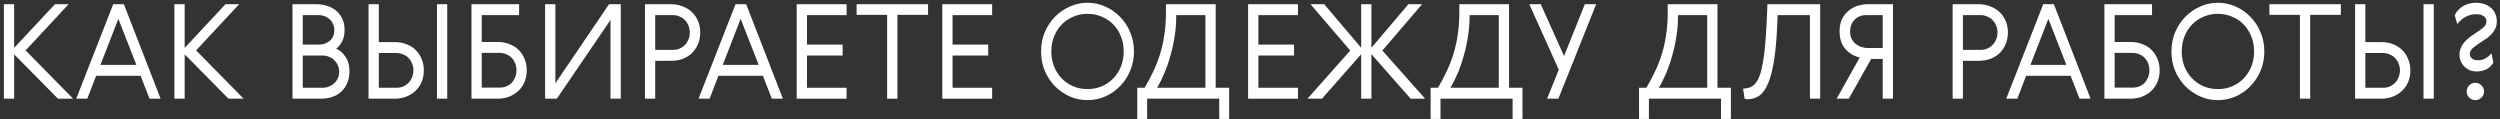
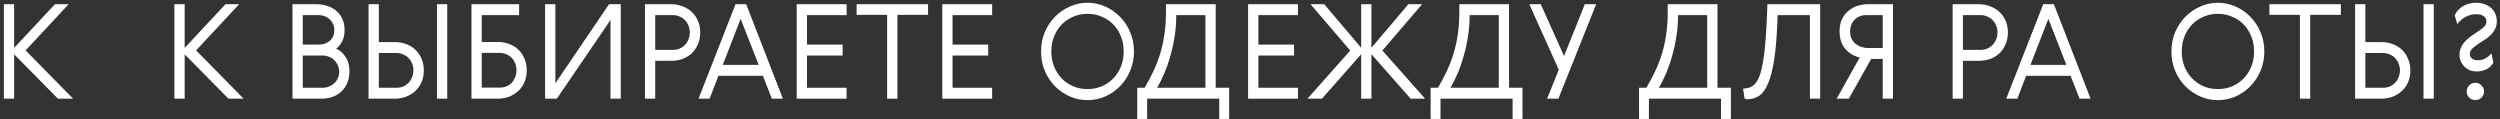
<svg xmlns="http://www.w3.org/2000/svg" width="608" height="29" viewBox="0 0 608 29" fill="none">
  <rect x="0" y="0" width="608" height="29" fill="#333333" stroke="none" />
  <path d="M0.945 1.024H3.441V11.648L13.361 1.024H16.689L6.225 12.256L17.777 24H14.097L3.441 13.216V24H0.945V1.024Z" fill="white" />
-   <path d="M39.055 24H36.367L34.191 18.432H23.375L21.231 24H18.543L27.535 1.024H30.127L39.055 24ZM24.431 15.776H33.167L28.783 4.576L24.431 15.776Z" fill="white" />
  <path d="M42.414 1.024H44.91V11.648L54.83 1.024H58.158L47.694 12.256L59.246 24H55.566L44.91 13.216V24H42.414V1.024Z" fill="white" />
  <path d="M81.757 11.84C82.653 12.224 83.41 12.885 84.029 13.824C84.669 14.762 84.989 15.915 84.989 17.28C84.989 18.346 84.818 19.296 84.477 20.128C84.135 20.96 83.656 21.664 83.037 22.24C82.439 22.816 81.714 23.253 80.861 23.552C80.007 23.851 79.069 24 78.045 24H71.133V1.024H76.861C77.885 1.024 78.823 1.173 79.677 1.472C80.53 1.749 81.255 2.155 81.853 2.688C82.472 3.221 82.951 3.883 83.293 4.672C83.634 5.44 83.805 6.315 83.805 7.296C83.805 8.363 83.613 9.269 83.229 10.016C82.866 10.762 82.376 11.37 81.757 11.84ZM78.461 21.344C78.994 21.344 79.506 21.248 79.997 21.056C80.487 20.864 80.914 20.597 81.277 20.256C81.661 19.893 81.96 19.477 82.173 19.008C82.386 18.517 82.493 17.984 82.493 17.408C82.493 16.896 82.386 16.405 82.173 15.936C81.981 15.466 81.704 15.05 81.341 14.688C80.999 14.325 80.573 14.037 80.061 13.824C79.57 13.611 79.037 13.504 78.461 13.504H73.629V21.344H78.461ZM73.629 10.848H77.501C78.589 10.848 79.496 10.539 80.221 9.92C80.946 9.28 81.309 8.416 81.309 7.328C81.309 6.816 81.213 6.336 81.021 5.888C80.829 5.44 80.562 5.056 80.221 4.736C79.901 4.416 79.506 4.16 79.037 3.968C78.567 3.776 78.055 3.68 77.501 3.68H73.629V10.848Z" fill="white" />
  <path d="M106.273 1.024V24H108.769V1.024H106.273ZM95.969 24H89.633V1.024H92.129V10.24H96.001C97.046 10.24 97.996 10.411 98.849 10.752C99.724 11.072 100.47 11.541 101.089 12.16C101.707 12.757 102.187 13.482 102.529 14.336C102.891 15.168 103.073 16.096 103.073 17.12C103.073 18.165 102.891 19.114 102.529 19.968C102.166 20.8 101.665 21.515 101.025 22.112C100.385 22.709 99.627 23.178 98.753 23.52C97.9 23.84 96.972 24 95.969 24ZM92.129 21.344H96.449C97.046 21.344 97.59 21.237 98.081 21.024C98.593 20.789 99.03 20.48 99.393 20.096C99.755 19.712 100.033 19.264 100.225 18.752C100.438 18.24 100.545 17.696 100.545 17.12C100.545 16.544 100.438 16 100.225 15.488C100.033 14.976 99.755 14.528 99.393 14.144C99.03 13.76 98.593 13.461 98.081 13.248C97.59 13.013 97.046 12.896 96.449 12.896H92.129V21.344Z" fill="white" />
  <path d="M114.664 24V1.024H126.248V3.68H117.16V10.208H121.032C122.077 10.208 123.027 10.379 123.88 10.72C124.755 11.04 125.501 11.509 126.12 12.128C126.739 12.725 127.219 13.45 127.56 14.304C127.923 15.136 128.104 16.064 128.104 17.088C128.104 18.133 127.923 19.082 127.56 19.936C127.197 20.789 126.696 21.515 126.056 22.112C125.416 22.709 124.659 23.178 123.784 23.52C122.931 23.84 122.003 24 121 24H114.664ZM121.512 21.312C122.088 21.312 122.621 21.216 123.112 21.024C123.624 20.811 124.061 20.523 124.424 20.16C124.787 19.776 125.075 19.328 125.288 18.816C125.501 18.282 125.608 17.706 125.608 17.088C125.608 16.469 125.501 15.904 125.288 15.392C125.075 14.858 124.787 14.411 124.424 14.048C124.061 13.664 123.624 13.376 123.112 13.184C122.621 12.97 122.088 12.864 121.512 12.864H117.16V21.312H121.512Z" fill="white" />
  <path d="M150.97 24H148.474V4.864L135.418 24H132.57V1.024H135.066V20.256L148.122 1.024H150.97V24Z" fill="white" />
  <path d="M163.188 1.024C164.19 1.024 165.118 1.195 165.972 1.536C166.846 1.856 167.604 2.315 168.244 2.912C168.884 3.509 169.385 4.235 169.748 5.088C170.11 5.92 170.292 6.859 170.292 7.904C170.292 8.928 170.11 9.867 169.748 10.72C169.406 11.552 168.926 12.277 168.308 12.896C167.689 13.493 166.942 13.963 166.068 14.304C165.214 14.624 164.265 14.784 163.22 14.784H159.348V24H156.852V1.024H163.188ZM159.348 3.68V12.128H163.668C164.265 12.128 164.809 12.021 165.3 11.808C165.812 11.573 166.249 11.264 166.612 10.88C166.974 10.496 167.252 10.048 167.444 9.536C167.657 9.024 167.764 8.48 167.764 7.904C167.764 7.328 167.657 6.784 167.444 6.272C167.252 5.76 166.974 5.312 166.612 4.928C166.249 4.544 165.812 4.245 165.3 4.032C164.809 3.797 164.265 3.68 163.668 3.68H159.348Z" fill="white" />
  <path d="M190.399 24H187.711L185.535 18.432H174.719L172.575 24H169.887L178.879 1.024H181.471L190.399 24ZM175.775 15.776H184.511L180.127 4.576L175.775 15.776Z" fill="white" />
  <path d="M193.758 1.024H205.886V3.68H196.254V10.848H204.926V13.504H196.254V21.344H205.886V24H193.758V1.024Z" fill="white" />
  <path d="M208.326 1.024H225.702V3.616H218.246V24H215.75V3.616H208.326V1.024Z" fill="white" />
  <path d="M229.164 1.024H241.292V3.68H231.66V10.848H240.332V13.504H231.66V21.344H241.292V24H229.164V1.024Z" fill="white" />
  <path d="M268.805 23.456C267.44 24.053 266 24.352 264.485 24.352C262.97 24.352 261.53 24.053 260.165 23.456C258.8 22.837 257.594 22.005 256.549 20.96C255.525 19.893 254.704 18.645 254.085 17.216C253.488 15.765 253.189 14.197 253.189 12.512C253.189 10.826 253.488 9.269 254.085 7.84C254.704 6.389 255.525 5.141 256.549 4.096C257.594 3.029 258.8 2.197 260.165 1.6C261.53 0.981 262.97 0.672 264.485 0.672C266 0.672 267.44 0.981 268.805 1.6C270.17 2.197 271.365 3.029 272.389 4.096C273.434 5.141 274.256 6.389 274.853 7.84C275.472 9.269 275.781 10.826 275.781 12.512C275.781 14.197 275.472 15.765 274.853 17.216C274.256 18.645 273.434 19.893 272.389 20.96C271.365 22.005 270.17 22.837 268.805 23.456ZM267.941 4.064C266.874 3.595 265.722 3.36 264.485 3.36C263.248 3.36 262.085 3.595 260.997 4.064C259.93 4.512 259.002 5.141 258.213 5.952C257.424 6.763 256.805 7.733 256.357 8.864C255.909 9.973 255.685 11.189 255.685 12.512C255.685 13.835 255.909 15.061 256.357 16.192C256.805 17.301 257.424 18.261 258.213 19.072C259.002 19.883 259.93 20.523 260.997 20.992C262.085 21.44 263.248 21.664 264.485 21.664C265.722 21.664 266.874 21.44 267.941 20.992C269.029 20.523 269.968 19.883 270.757 19.072C271.546 18.261 272.165 17.301 272.613 16.192C273.061 15.061 273.285 13.835 273.285 12.512C273.285 11.189 273.061 9.973 272.613 8.864C272.165 7.733 271.546 6.763 270.757 5.952C269.968 5.141 269.029 4.512 267.941 4.064Z" fill="white" />
  <path d="M295.658 21.344H298.922V28.928H296.522V24H278.986V28.928H276.586V21.344H278.378C279.104 20.107 279.776 18.837 280.394 17.536C281.034 16.235 281.589 14.848 282.058 13.376C282.528 11.904 282.89 10.325 283.146 8.64C283.424 6.933 283.562 5.056 283.562 3.008V1.024H295.658V21.344ZM293.162 21.344V3.68H286.058C286.08 5.28 285.962 6.912 285.706 8.576C285.472 10.24 285.13 11.851 284.682 13.408C284.256 14.965 283.754 16.427 283.178 17.792C282.602 19.157 282.005 20.341 281.386 21.344H293.162Z" fill="white" />
  <path d="M303.539 1.024H315.667V3.68H306.035V10.848H314.707V13.504H306.035V21.344H315.667V24H303.539V1.024Z" fill="white" />
  <path d="M333.531 11.616L342.523 1.024H345.851L336.187 12.288L346.587 24H343.067L333.531 13.184V24H331.035V13.184L321.499 24H317.979L328.379 12.288L318.715 1.024H322.043L331.035 11.616V1.024H333.531V11.616Z" fill="white" />
  <path d="M367.002 21.344H370.266V28.928H367.866V24H350.33V28.928H347.93V21.344H349.722C350.447 20.107 351.119 18.837 351.738 17.536C352.378 16.235 352.933 14.848 353.402 13.376C353.871 11.904 354.234 10.325 354.49 8.64C354.767 6.933 354.906 5.056 354.906 3.008V1.024H367.002V21.344ZM364.506 21.344V3.68H357.402C357.423 5.28 357.306 6.912 357.05 8.576C356.815 10.24 356.474 11.851 356.026 13.408C355.599 14.965 355.098 16.427 354.522 17.792C353.946 19.157 353.349 20.341 352.73 21.344H364.506Z" fill="white" />
  <path d="M371.93 1.024H374.714L380.378 13.632L385.434 1.024H388.186L379.002 24H376.25L379.098 16.96L371.93 1.024Z" fill="white" />
  <path d="M417.69 21.344H420.954V28.928H418.554V24H401.018V28.928H398.618V21.344H400.41C401.135 20.107 401.807 18.837 402.426 17.536C403.066 16.235 403.62 14.848 404.09 13.376C404.559 11.904 404.922 10.325 405.178 8.64C405.455 6.933 405.594 5.056 405.594 3.008V1.024H417.69V21.344ZM415.194 21.344V3.68H408.09C408.111 5.28 407.994 6.912 407.738 8.576C407.503 10.24 407.162 11.851 406.714 13.408C406.287 14.965 405.786 16.427 405.21 17.792C404.634 19.157 404.036 20.341 403.418 21.344H415.194Z" fill="white" />
  <path d="M442.667 1.024V24H440.171V3.68H432.299V4.224C432.171 8.149 431.926 11.392 431.563 13.952C431.2 16.512 430.71 18.549 430.091 20.064C429.494 21.557 428.768 22.613 427.915 23.232C427.083 23.829 426.112 24.128 425.003 24.128C424.726 24.128 424.491 24.096 424.299 24.032L423.915 21.568C424.491 21.525 425.024 21.429 425.515 21.28C426.006 21.109 426.454 20.8 426.859 20.352C427.264 19.904 427.627 19.253 427.947 18.4C428.267 17.547 428.544 16.405 428.779 14.976C429.035 13.546 429.238 11.776 429.387 9.664C429.558 7.531 429.696 4.971 429.803 1.984L429.835 1.024H442.667Z" fill="white" />
  <path d="M460.378 24H457.882V14.336H455.066L449.626 24H446.682L452.282 13.984C450.81 13.621 449.626 12.906 448.73 11.84C447.834 10.752 447.386 9.344 447.386 7.616C447.386 6.485 447.578 5.504 447.962 4.672C448.368 3.84 448.901 3.157 449.562 2.624C450.224 2.069 450.96 1.664 451.77 1.408C452.602 1.152 453.456 1.024 454.33 1.024H460.378V24ZM453.85 3.68C452.677 3.68 451.728 4.064 451.002 4.832C450.298 5.579 449.946 6.539 449.946 7.712C449.946 8.352 450.064 8.917 450.298 9.408C450.533 9.899 450.853 10.315 451.258 10.656C451.664 10.976 452.133 11.232 452.666 11.424C453.2 11.595 453.754 11.68 454.33 11.68H457.882V3.68H453.85Z" fill="white" />
  <path d="M481.219 1.024C482.221 1.024 483.149 1.195 484.003 1.536C484.877 1.856 485.635 2.315 486.275 2.912C486.915 3.509 487.416 4.235 487.779 5.088C488.141 5.92 488.323 6.859 488.323 7.904C488.323 8.928 488.141 9.867 487.779 10.72C487.437 11.552 486.957 12.277 486.339 12.896C485.72 13.493 484.973 13.963 484.099 14.304C483.245 14.624 482.296 14.784 481.251 14.784H477.379V24H474.883V1.024H481.219ZM477.379 3.68V12.128H481.699C482.296 12.128 482.84 12.021 483.331 11.808C483.843 11.573 484.28 11.264 484.643 10.88C485.005 10.496 485.283 10.048 485.475 9.536C485.688 9.024 485.795 8.48 485.795 7.904C485.795 7.328 485.688 6.784 485.475 6.272C485.283 5.76 485.005 5.312 484.643 4.928C484.28 4.544 483.843 4.245 483.331 4.032C482.84 3.797 482.296 3.68 481.699 3.68H477.379Z" fill="white" />
  <path d="M508.43 24H505.742L503.566 18.432H492.75L490.606 24H487.918L496.91 1.024H499.502L508.43 24ZM493.806 15.776H502.542L498.158 4.576L493.806 15.776Z" fill="white" />
-   <path d="M511.789 24V1.024H523.373V3.68H514.285V10.208H518.157C519.202 10.208 520.152 10.379 521.005 10.72C521.88 11.04 522.626 11.509 523.245 12.128C523.864 12.725 524.344 13.45 524.685 14.304C525.048 15.136 525.229 16.064 525.229 17.088C525.229 18.133 525.048 19.082 524.685 19.936C524.322 20.789 523.821 21.515 523.181 22.112C522.541 22.709 521.784 23.178 520.909 23.52C520.056 23.84 519.128 24 518.125 24H511.789ZM518.637 21.312C519.213 21.312 519.746 21.216 520.237 21.024C520.749 20.811 521.186 20.523 521.549 20.16C521.912 19.776 522.2 19.328 522.413 18.816C522.626 18.282 522.733 17.706 522.733 17.088C522.733 16.469 522.626 15.904 522.413 15.392C522.2 14.858 521.912 14.411 521.549 14.048C521.186 13.664 520.749 13.376 520.237 13.184C519.746 12.97 519.213 12.864 518.637 12.864H514.285V21.312H518.637Z" fill="white" />
  <path d="M543.711 23.456C542.346 24.053 540.906 24.352 539.391 24.352C537.877 24.352 536.437 24.053 535.071 23.456C533.706 22.837 532.501 22.005 531.455 20.96C530.431 19.893 529.61 18.645 528.991 17.216C528.394 15.765 528.095 14.197 528.095 12.512C528.095 10.826 528.394 9.269 528.991 7.84C529.61 6.389 530.431 5.141 531.455 4.096C532.501 3.029 533.706 2.197 535.071 1.6C536.437 0.981 537.877 0.672 539.391 0.672C540.906 0.672 542.346 0.981 543.711 1.6C545.077 2.197 546.271 3.029 547.295 4.096C548.341 5.141 549.162 6.389 549.759 7.84C550.378 9.269 550.687 10.826 550.687 12.512C550.687 14.197 550.378 15.765 549.759 17.216C549.162 18.645 548.341 19.893 547.295 20.96C546.271 22.005 545.077 22.837 543.711 23.456ZM542.847 4.064C541.781 3.595 540.629 3.36 539.391 3.36C538.154 3.36 536.991 3.595 535.903 4.064C534.837 4.512 533.909 5.141 533.119 5.952C532.33 6.763 531.711 7.733 531.263 8.864C530.815 9.973 530.591 11.189 530.591 12.512C530.591 13.835 530.815 15.061 531.263 16.192C531.711 17.301 532.33 18.261 533.119 19.072C533.909 19.883 534.837 20.523 535.903 20.992C536.991 21.44 538.154 21.664 539.391 21.664C540.629 21.664 541.781 21.44 542.847 20.992C543.935 20.523 544.874 19.883 545.663 19.072C546.453 18.261 547.071 17.301 547.519 16.192C547.967 15.061 548.191 13.835 548.191 12.512C548.191 11.189 547.967 9.973 547.519 8.864C547.071 7.733 546.453 6.763 545.663 5.952C544.874 5.141 543.935 4.512 542.847 4.064Z" fill="white" />
  <path d="M551.92 1.024H569.296V3.616H561.84V24H559.344V3.616H551.92V1.024Z" fill="white" />
  <path d="M589.398 1.024V24H591.894V1.024H589.398ZM579.094 24H572.758V1.024H575.254V10.24H579.126C580.171 10.24 581.12 10.411 581.974 10.752C582.848 11.072 583.595 11.541 584.214 12.16C584.832 12.757 585.312 13.482 585.654 14.336C586.016 15.168 586.198 16.096 586.198 17.12C586.198 18.165 586.016 19.114 585.654 19.968C585.291 20.8 584.79 21.515 584.15 22.112C583.51 22.709 582.752 23.178 581.878 23.52C581.024 23.84 580.096 24 579.094 24ZM575.254 21.344H579.574C580.171 21.344 580.715 21.237 581.206 21.024C581.718 20.789 582.155 20.48 582.518 20.096C582.88 19.712 583.158 19.264 583.35 18.752C583.563 18.24 583.67 17.696 583.67 17.12C583.67 16.544 583.563 16 583.35 15.488C583.158 14.976 582.88 14.528 582.518 14.144C582.155 13.76 581.718 13.461 581.206 13.248C580.715 13.013 580.171 12.896 579.574 12.896H575.254V21.344Z" fill="white" />
  <path d="M600.509 23.744C600.104 23.317 599.901 22.816 599.901 22.24C599.901 21.664 600.104 21.173 600.509 20.768C600.936 20.341 601.437 20.128 602.013 20.128C602.589 20.128 603.08 20.341 603.485 20.768C603.912 21.173 604.125 21.664 604.125 22.24C604.125 22.816 603.912 23.317 603.485 23.744C603.08 24.149 602.589 24.352 602.013 24.352C601.437 24.352 600.936 24.149 600.509 23.744ZM596.989 3.712C597.16 3.307 597.405 2.923 597.725 2.56C598.066 2.176 598.45 1.845 598.877 1.568C599.325 1.291 599.816 1.077 600.349 0.928C600.904 0.757 601.469 0.672 602.045 0.672C602.898 0.672 603.645 0.789 604.285 1.024C604.925 1.259 605.458 1.579 605.885 1.984C606.333 2.389 606.664 2.869 606.877 3.424C607.112 3.957 607.229 4.523 607.229 5.12C607.229 5.781 607.122 6.357 606.909 6.848C606.696 7.339 606.408 7.787 606.045 8.192C605.682 8.597 605.266 8.971 604.797 9.312C604.328 9.632 603.837 9.952 603.325 10.272C602.621 10.72 602.002 11.168 601.469 11.616C600.936 12.064 600.669 12.576 600.669 13.152C600.669 13.579 600.84 13.941 601.181 14.24C601.522 14.517 602.002 14.656 602.621 14.656C603.282 14.656 603.869 14.517 604.381 14.24C604.893 13.963 605.416 13.546 605.949 12.992L606.365 15.232C606.258 15.466 606.088 15.712 605.853 15.968C605.64 16.224 605.362 16.459 605.021 16.672C604.68 16.885 604.285 17.056 603.837 17.184C603.389 17.312 602.898 17.376 602.365 17.376C601.725 17.376 601.138 17.269 600.605 17.056C600.093 16.821 599.656 16.523 599.293 16.16C598.93 15.776 598.642 15.338 598.429 14.848C598.237 14.357 598.141 13.835 598.141 13.28C598.141 12.427 598.408 11.595 598.941 10.784C599.474 9.952 600.456 9.077 601.885 8.16C602.824 7.563 603.528 7.061 603.997 6.656C604.466 6.251 604.701 5.771 604.701 5.216C604.701 4.683 604.488 4.256 604.061 3.936C603.634 3.616 602.994 3.456 602.141 3.456C601.309 3.456 600.498 3.659 599.709 4.064C598.941 4.448 598.237 5.045 597.597 5.856L596.989 3.712Z" fill="white" />
</svg>